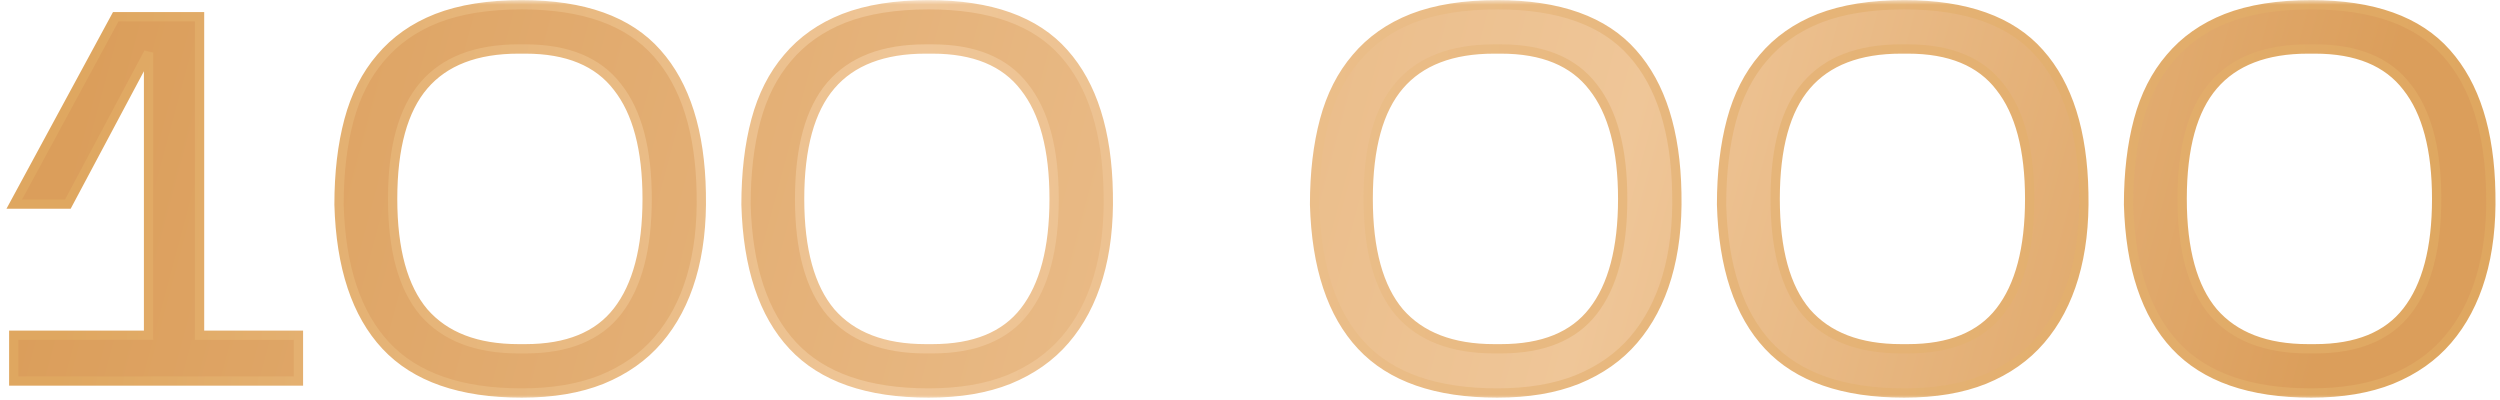
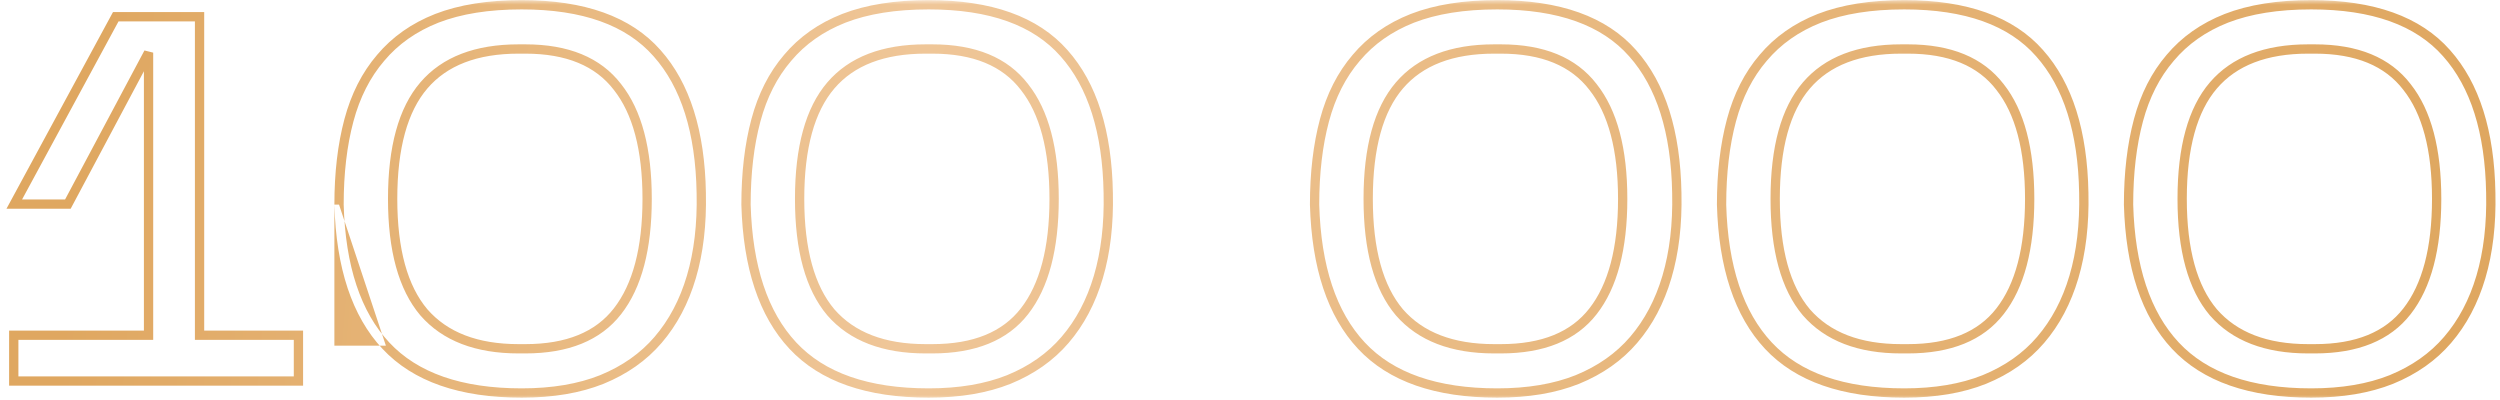
<svg xmlns="http://www.w3.org/2000/svg" width="269" height="43" viewBox="0 0 269 43" fill="none">
  <mask id="path-1-outside-1_42_101" maskUnits="userSpaceOnUse" x="0" y="0" width="269" height="43" fill="black">
    <rect fill="white" width="269" height="43" />
    <path d="M32.112 36.072V41H1.48V36.072H15.984V5.664L7.304 21.96H1.536L12.456 1.8H21.472V36.072H32.112ZM75.456 20.784C75.53 24.144 75.176 27.149 74.392 29.8C73.608 32.451 72.413 34.709 70.808 36.576C69.24 38.405 67.224 39.824 64.76 40.832C62.333 41.803 59.458 42.288 56.136 42.288C49.565 42.288 44.693 40.589 41.52 37.192C38.346 33.795 36.666 28.736 36.48 22.016C36.48 18.619 36.834 15.595 37.544 12.944C38.253 10.293 39.392 8.053 40.96 6.224C42.528 4.357 44.544 2.939 47.008 1.968C49.509 0.997 52.552 0.512 56.136 0.512C62.781 0.512 67.634 2.248 70.696 5.72C73.757 9.155 75.344 14.176 75.456 20.784ZM42.248 21.4C42.248 26.888 43.368 30.957 45.608 33.608C47.885 36.221 51.282 37.528 55.8 37.528H56.528C61.045 37.528 64.349 36.184 66.44 33.496C68.568 30.771 69.632 26.739 69.632 21.4C69.632 16.061 68.568 12.048 66.44 9.36C64.349 6.635 61.045 5.272 56.528 5.272H55.8C51.245 5.272 47.848 6.579 45.608 9.192C43.368 11.805 42.248 15.875 42.248 21.4ZM119.247 20.784C119.322 24.144 118.967 27.149 118.183 29.8C117.399 32.451 116.204 34.709 114.599 36.576C113.031 38.405 111.015 39.824 108.551 40.832C106.124 41.803 103.25 42.288 99.927 42.288C93.356 42.288 88.484 40.589 85.311 37.192C82.138 33.795 80.458 28.736 80.271 22.016C80.271 18.619 80.626 15.595 81.335 12.944C82.044 10.293 83.183 8.053 84.751 6.224C86.319 4.357 88.335 2.939 90.799 1.968C93.3 0.997 96.343 0.512 99.927 0.512C106.572 0.512 111.426 2.248 114.487 5.72C117.548 9.155 119.135 14.176 119.247 20.784ZM86.039 21.4C86.039 26.888 87.159 30.957 89.399 33.608C91.677 36.221 95.074 37.528 99.591 37.528H100.319C104.836 37.528 108.14 36.184 110.231 33.496C112.359 30.771 113.423 26.739 113.423 21.4C113.423 16.061 112.359 12.048 110.231 9.36C108.14 6.635 104.836 5.272 100.319 5.272H99.591C95.037 5.272 91.639 6.579 89.399 9.192C87.159 11.805 86.039 15.875 86.039 21.4ZM180.425 20.784C180.5 24.144 180.145 27.149 179.361 29.8C178.577 32.451 177.382 34.709 175.777 36.576C174.209 38.405 172.193 39.824 169.729 40.832C167.302 41.803 164.428 42.288 161.105 42.288C154.534 42.288 149.662 40.589 146.489 37.192C143.316 33.795 141.636 28.736 141.449 22.016C141.449 18.619 141.804 15.595 142.513 12.944C143.222 10.293 144.361 8.053 145.929 6.224C147.497 4.357 149.513 2.939 151.977 1.968C154.478 0.997 157.521 0.512 161.105 0.512C167.75 0.512 172.604 2.248 175.665 5.72C178.726 9.155 180.313 14.176 180.425 20.784ZM147.217 21.4C147.217 26.888 148.337 30.957 150.577 33.608C152.854 36.221 156.252 37.528 160.769 37.528H161.497C166.014 37.528 169.318 36.184 171.409 33.496C173.537 30.771 174.601 26.739 174.601 21.4C174.601 16.061 173.537 12.048 171.409 9.36C169.318 6.635 166.014 5.272 161.497 5.272H160.769C156.214 5.272 152.817 6.579 150.577 9.192C148.337 11.805 147.217 15.875 147.217 21.4ZM224.217 20.784C224.291 24.144 223.937 27.149 223.153 29.8C222.369 32.451 221.174 34.709 219.569 36.576C218.001 38.405 215.985 39.824 213.521 40.832C211.094 41.803 208.219 42.288 204.897 42.288C198.326 42.288 193.454 40.589 190.281 37.192C187.107 33.795 185.427 28.736 185.241 22.016C185.241 18.619 185.595 15.595 186.305 12.944C187.014 10.293 188.153 8.053 189.721 6.224C191.289 4.357 193.305 2.939 195.769 1.968C198.27 0.997 201.313 0.512 204.897 0.512C211.542 0.512 216.395 2.248 219.457 5.72C222.518 9.155 224.105 14.176 224.217 20.784ZM191.009 21.4C191.009 26.888 192.129 30.957 194.369 33.608C196.646 36.221 200.043 37.528 204.561 37.528H205.289C209.806 37.528 213.11 36.184 215.201 33.496C217.329 30.771 218.393 26.739 218.393 21.4C218.393 16.061 217.329 12.048 215.201 9.36C213.11 6.635 209.806 5.272 205.289 5.272H204.561C200.006 5.272 196.609 6.579 194.369 9.192C192.129 11.805 191.009 15.875 191.009 21.4ZM268.008 20.784C268.083 24.144 267.728 27.149 266.944 29.8C266.16 32.451 264.965 34.709 263.36 36.576C261.792 38.405 259.776 39.824 257.312 40.832C254.885 41.803 252.011 42.288 248.688 42.288C242.117 42.288 237.245 40.589 234.072 37.192C230.899 33.795 229.219 28.736 229.032 22.016C229.032 18.619 229.387 15.595 230.096 12.944C230.805 10.293 231.944 8.053 233.512 6.224C235.08 4.357 237.096 2.939 239.56 1.968C242.061 0.997 245.104 0.512 248.688 0.512C255.333 0.512 260.187 2.248 263.248 5.72C266.309 9.155 267.896 14.176 268.008 20.784ZM234.8 21.4C234.8 26.888 235.92 30.957 238.16 33.608C240.437 36.221 243.835 37.528 248.352 37.528H249.08C253.597 37.528 256.901 36.184 258.992 33.496C261.12 30.771 262.184 26.739 262.184 21.4C262.184 16.061 261.12 12.048 258.992 9.36C256.901 6.635 253.597 5.272 249.08 5.272H248.352C243.797 5.272 240.4 6.579 238.16 9.192C235.92 11.805 234.8 15.875 234.8 21.4Z" />
  </mask>
-   <path d="M32.112 36.072V41H1.48V36.072H15.984V5.664L7.304 21.96H1.536L12.456 1.8H21.472V36.072H32.112ZM75.456 20.784C75.53 24.144 75.176 27.149 74.392 29.8C73.608 32.451 72.413 34.709 70.808 36.576C69.24 38.405 67.224 39.824 64.76 40.832C62.333 41.803 59.458 42.288 56.136 42.288C49.565 42.288 44.693 40.589 41.52 37.192C38.346 33.795 36.666 28.736 36.48 22.016C36.48 18.619 36.834 15.595 37.544 12.944C38.253 10.293 39.392 8.053 40.96 6.224C42.528 4.357 44.544 2.939 47.008 1.968C49.509 0.997 52.552 0.512 56.136 0.512C62.781 0.512 67.634 2.248 70.696 5.72C73.757 9.155 75.344 14.176 75.456 20.784ZM42.248 21.4C42.248 26.888 43.368 30.957 45.608 33.608C47.885 36.221 51.282 37.528 55.8 37.528H56.528C61.045 37.528 64.349 36.184 66.44 33.496C68.568 30.771 69.632 26.739 69.632 21.4C69.632 16.061 68.568 12.048 66.44 9.36C64.349 6.635 61.045 5.272 56.528 5.272H55.8C51.245 5.272 47.848 6.579 45.608 9.192C43.368 11.805 42.248 15.875 42.248 21.4ZM119.247 20.784C119.322 24.144 118.967 27.149 118.183 29.8C117.399 32.451 116.204 34.709 114.599 36.576C113.031 38.405 111.015 39.824 108.551 40.832C106.124 41.803 103.25 42.288 99.927 42.288C93.356 42.288 88.484 40.589 85.311 37.192C82.138 33.795 80.458 28.736 80.271 22.016C80.271 18.619 80.626 15.595 81.335 12.944C82.044 10.293 83.183 8.053 84.751 6.224C86.319 4.357 88.335 2.939 90.799 1.968C93.3 0.997 96.343 0.512 99.927 0.512C106.572 0.512 111.426 2.248 114.487 5.72C117.548 9.155 119.135 14.176 119.247 20.784ZM86.039 21.4C86.039 26.888 87.159 30.957 89.399 33.608C91.677 36.221 95.074 37.528 99.591 37.528H100.319C104.836 37.528 108.14 36.184 110.231 33.496C112.359 30.771 113.423 26.739 113.423 21.4C113.423 16.061 112.359 12.048 110.231 9.36C108.14 6.635 104.836 5.272 100.319 5.272H99.591C95.037 5.272 91.639 6.579 89.399 9.192C87.159 11.805 86.039 15.875 86.039 21.4ZM180.425 20.784C180.5 24.144 180.145 27.149 179.361 29.8C178.577 32.451 177.382 34.709 175.777 36.576C174.209 38.405 172.193 39.824 169.729 40.832C167.302 41.803 164.428 42.288 161.105 42.288C154.534 42.288 149.662 40.589 146.489 37.192C143.316 33.795 141.636 28.736 141.449 22.016C141.449 18.619 141.804 15.595 142.513 12.944C143.222 10.293 144.361 8.053 145.929 6.224C147.497 4.357 149.513 2.939 151.977 1.968C154.478 0.997 157.521 0.512 161.105 0.512C167.75 0.512 172.604 2.248 175.665 5.72C178.726 9.155 180.313 14.176 180.425 20.784ZM147.217 21.4C147.217 26.888 148.337 30.957 150.577 33.608C152.854 36.221 156.252 37.528 160.769 37.528H161.497C166.014 37.528 169.318 36.184 171.409 33.496C173.537 30.771 174.601 26.739 174.601 21.4C174.601 16.061 173.537 12.048 171.409 9.36C169.318 6.635 166.014 5.272 161.497 5.272H160.769C156.214 5.272 152.817 6.579 150.577 9.192C148.337 11.805 147.217 15.875 147.217 21.4ZM224.217 20.784C224.291 24.144 223.937 27.149 223.153 29.8C222.369 32.451 221.174 34.709 219.569 36.576C218.001 38.405 215.985 39.824 213.521 40.832C211.094 41.803 208.219 42.288 204.897 42.288C198.326 42.288 193.454 40.589 190.281 37.192C187.107 33.795 185.427 28.736 185.241 22.016C185.241 18.619 185.595 15.595 186.305 12.944C187.014 10.293 188.153 8.053 189.721 6.224C191.289 4.357 193.305 2.939 195.769 1.968C198.27 0.997 201.313 0.512 204.897 0.512C211.542 0.512 216.395 2.248 219.457 5.72C222.518 9.155 224.105 14.176 224.217 20.784ZM191.009 21.4C191.009 26.888 192.129 30.957 194.369 33.608C196.646 36.221 200.043 37.528 204.561 37.528H205.289C209.806 37.528 213.11 36.184 215.201 33.496C217.329 30.771 218.393 26.739 218.393 21.4C218.393 16.061 217.329 12.048 215.201 9.36C213.11 6.635 209.806 5.272 205.289 5.272H204.561C200.006 5.272 196.609 6.579 194.369 9.192C192.129 11.805 191.009 15.875 191.009 21.4ZM268.008 20.784C268.083 24.144 267.728 27.149 266.944 29.8C266.16 32.451 264.965 34.709 263.36 36.576C261.792 38.405 259.776 39.824 257.312 40.832C254.885 41.803 252.011 42.288 248.688 42.288C242.117 42.288 237.245 40.589 234.072 37.192C230.899 33.795 229.219 28.736 229.032 22.016C229.032 18.619 229.387 15.595 230.096 12.944C230.805 10.293 231.944 8.053 233.512 6.224C235.08 4.357 237.096 2.939 239.56 1.968C242.061 0.997 245.104 0.512 248.688 0.512C255.333 0.512 260.187 2.248 263.248 5.72C266.309 9.155 267.896 14.176 268.008 20.784ZM234.8 21.4C234.8 26.888 235.92 30.957 238.16 33.608C240.437 36.221 243.835 37.528 248.352 37.528H249.08C253.597 37.528 256.901 36.184 258.992 33.496C261.12 30.771 262.184 26.739 262.184 21.4C262.184 16.061 261.12 12.048 258.992 9.36C256.901 6.635 253.597 5.272 249.08 5.272H248.352C243.797 5.272 240.4 6.579 238.16 9.192C235.92 11.805 234.8 15.875 234.8 21.4Z" fill="url(#paint0_linear_42_101)" />
-   <path d="M32.112 36.072H32.612V35.572H32.112V36.072ZM32.112 41V41.5H32.612V41H32.112ZM1.48 41H0.98V41.5H1.48V41ZM1.48 36.072V35.572H0.98V36.072H1.48ZM15.984 36.072V36.572H16.484V36.072H15.984ZM15.984 5.664H16.484L15.543 5.429L15.984 5.664ZM7.304 21.96V22.46H7.604L7.745 22.195L7.304 21.96ZM1.536 21.96L1.096 21.722L0.697 22.46H1.536V21.96ZM12.456 1.8V1.3H12.158L12.016 1.562L12.456 1.8ZM21.472 1.8H21.972V1.3H21.472V1.8ZM21.472 36.072H20.972V36.572H21.472V36.072ZM32.112 36.072H31.612V41H32.112H32.612V36.072H32.112ZM32.112 41V40.5H1.48V41V41.5H32.112V41ZM1.48 41H1.98V36.072H1.48H0.98V41H1.48ZM1.48 36.072V36.572H15.984V36.072V35.572H1.48V36.072ZM15.984 36.072H16.484V5.664H15.984H15.484V36.072H15.984ZM15.984 5.664L15.543 5.429L6.863 21.725L7.304 21.96L7.745 22.195L16.425 5.899L15.984 5.664ZM7.304 21.96V21.46H1.536V21.96V22.46H7.304V21.96ZM1.536 21.96L1.976 22.198L12.896 2.038L12.456 1.8L12.016 1.562L1.096 21.722L1.536 21.96ZM12.456 1.8V2.3H21.472V1.8V1.3H12.456V1.8ZM21.472 1.8H20.972V36.072H21.472H21.972V1.8H21.472ZM21.472 36.072V36.572H32.112V36.072V35.572H21.472V36.072ZM75.456 20.784L74.956 20.793L74.956 20.795L75.456 20.784ZM74.392 29.8L73.912 29.658L73.912 29.658L74.392 29.8ZM70.808 36.576L70.428 36.25L70.428 36.251L70.808 36.576ZM64.76 40.832L64.945 41.296L64.949 41.295L64.76 40.832ZM41.52 37.192L41.885 36.851L41.885 36.851L41.52 37.192ZM36.48 22.016H35.979L35.98 22.03L36.48 22.016ZM37.544 12.944L37.061 12.815L37.061 12.815L37.544 12.944ZM40.96 6.224L41.339 6.549L41.342 6.546L40.96 6.224ZM47.008 1.968L46.827 1.502L46.824 1.503L47.008 1.968ZM70.696 5.72L70.32 6.051L70.322 6.053L70.696 5.72ZM45.608 33.608L45.226 33.931L45.231 33.937L45.608 33.608ZM66.44 33.496L66.046 33.188L66.045 33.189L66.44 33.496ZM66.44 9.36L66.043 9.664L66.047 9.67L66.44 9.36ZM45.608 9.192L45.228 8.867L45.228 8.867L45.608 9.192ZM75.456 20.784L74.956 20.795C75.029 24.114 74.679 27.067 73.912 29.658L74.392 29.8L74.871 29.942C75.672 27.232 76.031 24.174 75.955 20.773L75.456 20.784ZM74.392 29.8L73.912 29.658C73.146 32.249 71.982 34.443 70.428 36.25L70.808 36.576L71.187 36.902C72.844 34.975 74.069 32.652 74.871 29.942L74.392 29.8ZM70.808 36.576L70.428 36.251C68.917 38.014 66.969 39.388 64.57 40.369L64.76 40.832L64.949 41.295C67.478 40.26 69.562 38.797 71.187 36.901L70.808 36.576ZM64.76 40.832L64.574 40.368C62.22 41.309 59.411 41.788 56.136 41.788V42.288V42.788C59.505 42.788 62.446 42.296 64.945 41.296L64.76 40.832ZM56.136 42.288V41.788C49.645 41.788 44.93 40.111 41.885 36.851L41.52 37.192L41.154 37.533C44.456 41.068 49.485 42.788 56.136 42.788V42.288ZM41.52 37.192L41.885 36.851C38.825 33.575 37.164 28.654 36.979 22.002L36.48 22.016L35.98 22.03C36.168 28.818 37.867 34.014 41.154 37.533L41.52 37.192ZM36.48 22.016H36.98C36.98 18.652 37.331 15.673 38.027 13.073L37.544 12.944L37.061 12.815C36.338 15.516 35.98 18.585 35.98 22.016H36.48ZM37.544 12.944L38.027 13.073C38.719 10.485 39.826 8.314 41.339 6.549L40.96 6.224L40.58 5.899C38.957 7.792 37.786 10.102 37.061 12.815L37.544 12.944ZM40.96 6.224L41.342 6.546C42.852 4.748 44.797 3.376 47.191 2.433L47.008 1.968L46.824 1.503C44.29 2.501 42.203 3.967 40.577 5.902L40.96 6.224ZM47.008 1.968L47.188 2.434C49.616 1.492 52.594 1.012 56.136 1.012V0.512V0.012C52.509 0.012 49.401 0.503 46.827 1.502L47.008 1.968ZM56.136 0.512V1.012C62.702 1.012 67.39 2.727 70.32 6.051L70.696 5.72L71.071 5.389C67.879 1.769 62.86 0.012 56.136 0.012V0.512ZM70.696 5.72L70.322 6.053C73.275 9.366 74.845 14.253 74.956 20.793L75.456 20.784L75.956 20.776C75.842 14.099 74.238 8.943 71.069 5.387L70.696 5.72ZM42.248 21.4H41.748C41.748 26.941 42.876 31.15 45.226 33.931L45.608 33.608L45.989 33.285C43.859 30.764 42.748 26.835 42.748 21.4H42.248ZM45.608 33.608L45.231 33.937C47.63 36.69 51.184 38.028 55.8 38.028V37.528V37.028C51.38 37.028 48.14 35.753 45.984 33.279L45.608 33.608ZM55.8 37.528V38.028H56.528V37.528V37.028H55.8V37.528ZM56.528 37.528V38.028C61.145 38.028 64.62 36.65 66.834 33.803L66.44 33.496L66.045 33.189C64.078 35.718 60.945 37.028 56.528 37.028V37.528ZM66.44 33.496L66.834 33.804C69.059 30.954 70.132 26.793 70.132 21.4H69.632H69.132C69.132 26.684 68.076 30.587 66.046 33.188L66.44 33.496ZM69.632 21.4H70.132C70.132 16.008 69.059 11.863 66.832 9.05L66.44 9.36L66.047 9.67C68.076 12.233 69.132 16.115 69.132 21.4H69.632ZM66.44 9.36L66.836 9.056C64.623 6.17 61.147 4.772 56.528 4.772V5.272V5.772C60.943 5.772 64.075 7.099 66.043 9.664L66.44 9.36ZM56.528 5.272V4.772H55.8V5.272V5.772H56.528V5.272ZM55.8 5.272V4.772C51.149 4.772 47.591 6.109 45.228 8.867L45.608 9.192L45.987 9.517C48.104 7.048 51.341 5.772 55.8 5.772V5.272ZM45.608 9.192L45.228 8.867C42.875 11.611 41.748 15.823 41.748 21.4H42.248H42.748C42.748 15.926 43.86 11.999 45.987 9.517L45.608 9.192ZM119.247 20.784L118.747 20.793L118.747 20.795L119.247 20.784ZM118.183 29.8L117.704 29.658L117.704 29.658L118.183 29.8ZM114.599 36.576L114.22 36.25L114.219 36.251L114.599 36.576ZM108.551 40.832L108.737 41.296L108.74 41.295L108.551 40.832ZM85.311 37.192L85.677 36.851L85.677 36.851L85.311 37.192ZM80.271 22.016H79.771L79.771 22.03L80.271 22.016ZM81.335 12.944L80.852 12.815L80.852 12.815L81.335 12.944ZM84.751 6.224L85.131 6.549L85.134 6.546L84.751 6.224ZM90.799 1.968L90.618 1.502L90.616 1.503L90.799 1.968ZM114.487 5.72L114.112 6.051L114.114 6.053L114.487 5.72ZM89.399 33.608L89.017 33.931L89.022 33.937L89.399 33.608ZM110.231 33.496L109.837 33.188L109.836 33.189L110.231 33.496ZM110.231 9.36L109.834 9.664L109.839 9.67L110.231 9.36ZM89.399 9.192L89.019 8.867L89.019 8.867L89.399 9.192ZM119.247 20.784L118.747 20.795C118.821 24.114 118.47 27.067 117.704 29.658L118.183 29.8L118.663 29.942C119.464 27.232 119.823 24.174 119.747 20.773L119.247 20.784ZM118.183 29.8L117.704 29.658C116.937 32.249 115.774 34.443 114.22 36.25L114.599 36.576L114.978 36.902C116.635 34.975 117.861 32.652 118.663 29.942L118.183 29.8ZM114.599 36.576L114.219 36.251C112.708 38.014 110.76 39.388 108.362 40.369L108.551 40.832L108.74 41.295C111.27 40.26 113.354 38.797 114.979 36.901L114.599 36.576ZM108.551 40.832L108.365 40.368C106.011 41.309 103.203 41.788 99.927 41.788V42.288V42.788C103.297 42.788 106.237 42.296 108.737 41.296L108.551 40.832ZM99.927 42.288V41.788C93.436 41.788 88.722 40.111 85.677 36.851L85.311 37.192L84.946 37.533C88.247 41.068 93.276 42.788 99.927 42.788V42.288ZM85.311 37.192L85.677 36.851C82.617 33.575 80.956 28.654 80.771 22.002L80.271 22.016L79.771 22.03C79.96 28.818 81.659 34.014 84.946 37.533L85.311 37.192ZM80.271 22.016H80.771C80.771 18.652 81.122 15.673 81.818 13.073L81.335 12.944L80.852 12.815C80.129 15.516 79.771 18.585 79.771 22.016H80.271ZM81.335 12.944L81.818 13.073C82.511 10.485 83.618 8.314 85.131 6.549L84.751 6.224L84.371 5.899C82.748 7.792 81.578 10.102 80.852 12.815L81.335 12.944ZM84.751 6.224L85.134 6.546C86.644 4.748 88.589 3.376 90.982 2.433L90.799 1.968L90.616 1.503C88.081 2.501 85.994 3.967 84.368 5.902L84.751 6.224ZM90.799 1.968L90.98 2.434C93.408 1.492 96.385 1.012 99.927 1.012V0.512V0.012C96.301 0.012 93.193 0.503 90.618 1.502L90.799 1.968ZM99.927 0.512V1.012C106.493 1.012 111.181 2.727 114.112 6.051L114.487 5.72L114.862 5.389C111.67 1.769 106.652 0.012 99.927 0.012V0.512ZM114.487 5.72L114.114 6.053C117.067 9.366 118.636 14.253 118.747 20.793L119.247 20.784L119.747 20.776C119.634 14.099 118.03 8.943 114.86 5.387L114.487 5.72ZM86.039 21.4H85.539C85.539 26.941 86.668 31.15 89.017 33.931L89.399 33.608L89.781 33.285C87.651 30.764 86.539 26.835 86.539 21.4H86.039ZM89.399 33.608L89.022 33.937C91.421 36.69 94.976 38.028 99.591 38.028V37.528V37.028C95.172 37.028 91.932 35.753 89.776 33.279L89.399 33.608ZM99.591 37.528V38.028H100.319V37.528V37.028H99.591V37.528ZM100.319 37.528V38.028C104.936 38.028 108.411 36.65 110.626 33.803L110.231 33.496L109.836 33.189C107.87 35.718 104.737 37.028 100.319 37.028V37.528ZM110.231 33.496L110.625 33.804C112.85 30.954 113.923 26.793 113.923 21.4H113.423H112.923C112.923 26.684 111.868 30.587 109.837 33.188L110.231 33.496ZM113.423 21.4H113.923C113.923 16.008 112.851 11.863 110.623 9.05L110.231 9.36L109.839 9.67C111.868 12.233 112.923 16.115 112.923 21.4H113.423ZM110.231 9.36L110.628 9.056C108.414 6.17 104.939 4.772 100.319 4.772V5.272V5.772C104.734 5.772 107.867 7.099 109.834 9.664L110.231 9.36ZM100.319 5.272V4.772H99.591V5.272V5.772H100.319V5.272ZM99.591 5.272V4.772C94.941 4.772 91.383 6.109 89.019 8.867L89.399 9.192L89.779 9.517C91.895 7.048 95.132 5.772 99.591 5.772V5.272ZM89.399 9.192L89.019 8.867C86.667 11.611 85.539 15.823 85.539 21.4H86.039H86.539C86.539 15.926 87.651 11.999 89.779 9.517L89.399 9.192ZM180.425 20.784L179.925 20.793L179.925 20.795L180.425 20.784ZM179.361 29.8L178.881 29.658L178.881 29.658L179.361 29.8ZM175.777 36.576L175.398 36.25L175.397 36.251L175.777 36.576ZM169.729 40.832L169.915 41.296L169.918 41.295L169.729 40.832ZM146.489 37.192L146.854 36.851L146.854 36.851L146.489 37.192ZM141.449 22.016H140.949L140.949 22.03L141.449 22.016ZM142.513 12.944L142.03 12.815L142.03 12.815L142.513 12.944ZM145.929 6.224L146.309 6.549L146.312 6.546L145.929 6.224ZM151.977 1.968L151.796 1.502L151.794 1.503L151.977 1.968ZM175.665 5.72L175.29 6.051L175.292 6.053L175.665 5.72ZM150.577 33.608L150.195 33.931L150.2 33.937L150.577 33.608ZM171.409 33.496L171.015 33.188L171.014 33.189L171.409 33.496ZM171.409 9.36L171.012 9.664L171.017 9.67L171.409 9.36ZM150.577 9.192L150.197 8.867L150.197 8.867L150.577 9.192ZM180.425 20.784L179.925 20.795C179.999 24.114 179.648 27.067 178.881 29.658L179.361 29.8L179.84 29.942C180.642 27.232 181 24.174 180.925 20.773L180.425 20.784ZM179.361 29.8L178.881 29.658C178.115 32.249 176.952 34.443 175.398 36.25L175.777 36.576L176.156 36.902C177.813 34.975 179.039 32.652 179.84 29.942L179.361 29.8ZM175.777 36.576L175.397 36.251C173.886 38.014 171.938 39.388 169.54 40.369L169.729 40.832L169.918 41.295C172.448 40.26 174.532 38.797 176.157 36.901L175.777 36.576ZM169.729 40.832L169.543 40.368C167.189 41.309 164.381 41.788 161.105 41.788V42.288V42.788C164.475 42.788 167.415 42.296 169.915 41.296L169.729 40.832ZM161.105 42.288V41.788C154.614 41.788 149.899 40.111 146.854 36.851L146.489 37.192L146.124 37.533C149.425 41.068 154.454 42.788 161.105 42.788V42.288ZM146.489 37.192L146.854 36.851C143.795 33.575 142.134 28.654 141.949 22.002L141.449 22.016L140.949 22.03C141.138 28.818 142.837 34.014 146.124 37.533L146.489 37.192ZM141.449 22.016H141.949C141.949 18.652 142.3 15.673 142.996 13.073L142.513 12.944L142.03 12.815C141.307 15.516 140.949 18.585 140.949 22.016H141.449ZM142.513 12.944L142.996 13.073C143.689 10.485 144.796 8.314 146.309 6.549L145.929 6.224L145.549 5.899C143.926 7.792 142.756 10.102 142.03 12.815L142.513 12.944ZM145.929 6.224L146.312 6.546C147.822 4.748 149.767 3.376 152.16 2.433L151.977 1.968L151.794 1.503C149.259 2.501 147.172 3.967 145.546 5.902L145.929 6.224ZM151.977 1.968L152.158 2.434C154.586 1.492 157.563 1.012 161.105 1.012V0.512V0.012C157.479 0.012 154.371 0.503 151.796 1.502L151.977 1.968ZM161.105 0.512V1.012C167.671 1.012 172.359 2.727 175.29 6.051L175.665 5.72L176.04 5.389C172.848 1.769 167.83 0.012 161.105 0.012V0.512ZM175.665 5.72L175.292 6.053C178.245 9.366 179.814 14.253 179.925 20.793L180.425 20.784L180.925 20.776C180.812 14.099 179.208 8.943 176.038 5.387L175.665 5.72ZM147.217 21.4H146.717C146.717 26.941 147.845 31.15 150.195 33.931L150.577 33.608L150.959 33.285C148.829 30.764 147.717 26.835 147.717 21.4H147.217ZM150.577 33.608L150.2 33.937C152.599 36.69 156.154 38.028 160.769 38.028V37.528V37.028C156.349 37.028 153.109 35.753 150.954 33.279L150.577 33.608ZM160.769 37.528V38.028H161.497V37.528V37.028H160.769V37.528ZM161.497 37.528V38.028C166.114 38.028 169.589 36.65 171.804 33.803L171.409 33.496L171.014 33.189C169.047 35.718 165.914 37.028 161.497 37.028V37.528ZM171.409 33.496L171.803 33.804C174.028 30.954 175.101 26.793 175.101 21.4H174.601H174.101C174.101 26.684 173.046 30.587 171.015 33.188L171.409 33.496ZM174.601 21.4H175.101C175.101 16.008 174.028 11.863 171.801 9.05L171.409 9.36L171.017 9.67C173.045 12.233 174.101 16.115 174.101 21.4H174.601ZM171.409 9.36L171.806 9.056C169.592 6.17 166.117 4.772 161.497 4.772V5.272V5.772C165.912 5.772 169.044 7.099 171.012 9.664L171.409 9.36ZM161.497 5.272V4.772H160.769V5.272V5.772H161.497V5.272ZM160.769 5.272V4.772C156.118 4.772 152.561 6.109 150.197 8.867L150.577 9.192L150.957 9.517C153.073 7.048 156.31 5.772 160.769 5.772V5.272ZM150.577 9.192L150.197 8.867C147.845 11.611 146.717 15.823 146.717 21.4H147.217H147.717C147.717 15.926 148.829 11.999 150.957 9.517L150.577 9.192ZM224.217 20.784L223.717 20.793L223.717 20.795L224.217 20.784ZM223.153 29.8L222.673 29.658L222.673 29.658L223.153 29.8ZM219.569 36.576L219.189 36.25L219.189 36.251L219.569 36.576ZM213.521 40.832L213.706 41.296L213.71 41.295L213.521 40.832ZM190.281 37.192L190.646 36.851L190.646 36.851L190.281 37.192ZM185.241 22.016H184.74L184.741 22.03L185.241 22.016ZM186.305 12.944L185.822 12.815L185.822 12.815L186.305 12.944ZM189.721 6.224L190.1 6.549L190.103 6.546L189.721 6.224ZM195.769 1.968L195.588 1.502L195.585 1.503L195.769 1.968ZM219.457 5.72L219.081 6.051L219.083 6.053L219.457 5.72ZM194.369 33.608L193.987 33.931L193.992 33.937L194.369 33.608ZM215.201 33.496L214.806 33.188L214.806 33.189L215.201 33.496ZM215.201 9.36L214.804 9.664L214.808 9.67L215.201 9.36ZM194.369 9.192L193.989 8.867L193.989 8.867L194.369 9.192ZM224.217 20.784L223.717 20.795C223.79 24.114 223.44 27.067 222.673 29.658L223.153 29.8L223.632 29.942C224.433 27.232 224.792 24.174 224.716 20.773L224.217 20.784ZM223.153 29.8L222.673 29.658C221.907 32.249 220.743 34.443 219.189 36.25L219.569 36.576L219.948 36.902C221.604 34.975 222.83 32.652 223.632 29.942L223.153 29.8ZM219.569 36.576L219.189 36.251C217.678 38.014 215.73 39.388 213.331 40.369L213.521 40.832L213.71 41.295C216.239 40.26 218.323 38.797 219.948 36.901L219.569 36.576ZM213.521 40.832L213.335 40.368C210.981 41.309 208.172 41.788 204.897 41.788V42.288V42.788C208.266 42.788 211.207 42.296 213.706 41.296L213.521 40.832ZM204.897 42.288V41.788C198.406 41.788 193.691 40.111 190.646 36.851L190.281 37.192L189.915 37.533C193.217 41.068 198.246 42.788 204.897 42.788V42.288ZM190.281 37.192L190.646 36.851C187.586 33.575 185.925 28.654 185.74 22.002L185.241 22.016L184.741 22.03C184.929 28.818 186.628 34.014 189.915 37.533L190.281 37.192ZM185.241 22.016H185.741C185.741 18.652 186.092 15.673 186.788 13.073L186.305 12.944L185.822 12.815C185.099 15.516 184.741 18.585 184.741 22.016H185.241ZM186.305 12.944L186.788 13.073C187.48 10.485 188.587 8.314 190.1 6.549L189.721 6.224L189.341 5.899C187.718 7.792 186.547 10.102 185.822 12.815L186.305 12.944ZM189.721 6.224L190.103 6.546C191.613 4.748 193.558 3.376 195.952 2.433L195.769 1.968L195.585 1.503C193.051 2.501 190.964 3.967 189.338 5.902L189.721 6.224ZM195.769 1.968L195.949 2.434C198.377 1.492 201.355 1.012 204.897 1.012V0.512V0.012C201.27 0.012 198.162 0.503 195.588 1.502L195.769 1.968ZM204.897 0.512V1.012C211.462 1.012 216.151 2.727 219.081 6.051L219.457 5.72L219.832 5.389C216.64 1.769 211.621 0.012 204.897 0.012V0.512ZM219.457 5.72L219.083 6.053C222.036 9.366 223.606 14.253 223.717 20.793L224.217 20.784L224.716 20.776C224.603 14.099 222.999 8.943 219.83 5.387L219.457 5.72ZM191.009 21.4H190.509C190.509 26.941 191.637 31.15 193.987 33.931L194.369 33.608L194.75 33.285C192.62 30.764 191.509 26.835 191.509 21.4H191.009ZM194.369 33.608L193.992 33.937C196.391 36.69 199.945 38.028 204.561 38.028V37.528V37.028C200.141 37.028 196.901 35.753 194.745 33.279L194.369 33.608ZM204.561 37.528V38.028H205.289V37.528V37.028H204.561V37.528ZM205.289 37.528V38.028C209.906 38.028 213.381 36.65 215.595 33.803L215.201 33.496L214.806 33.189C212.839 35.718 209.706 37.028 205.289 37.028V37.528ZM215.201 33.496L215.595 33.804C217.82 30.954 218.893 26.793 218.893 21.4H218.393H217.893C217.893 26.684 216.837 30.587 214.806 33.188L215.201 33.496ZM218.393 21.4H218.893C218.893 16.008 217.82 11.863 215.593 9.05L215.201 9.36L214.808 9.67C216.837 12.233 217.893 16.115 217.893 21.4H218.393ZM215.201 9.36L215.597 9.056C213.384 6.17 209.908 4.772 205.289 4.772V5.272V5.772C209.704 5.772 212.836 7.099 214.804 9.664L215.201 9.36ZM205.289 5.272V4.772H204.561V5.272V5.772H205.289V5.272ZM204.561 5.272V4.772C199.91 4.772 196.352 6.109 193.989 8.867L194.369 9.192L194.748 9.517C196.865 7.048 200.102 5.772 204.561 5.772V5.272ZM194.369 9.192L193.989 8.867C191.636 11.611 190.509 15.823 190.509 21.4H191.009H191.509C191.509 15.926 192.621 11.999 194.748 9.517L194.369 9.192ZM268.008 20.784L267.508 20.793L267.508 20.795L268.008 20.784ZM266.944 29.8L266.465 29.658L266.465 29.658L266.944 29.8ZM263.36 36.576L262.981 36.25L262.98 36.251L263.36 36.576ZM257.312 40.832L257.498 41.296L257.501 41.295L257.312 40.832ZM234.072 37.192L234.437 36.851L234.437 36.851L234.072 37.192ZM229.032 22.016H228.532L228.532 22.03L229.032 22.016ZM230.096 12.944L229.613 12.815L229.613 12.815L230.096 12.944ZM233.512 6.224L233.892 6.549L233.895 6.546L233.512 6.224ZM239.56 1.968L239.379 1.502L239.377 1.503L239.56 1.968ZM263.248 5.72L262.873 6.051L262.875 6.053L263.248 5.72ZM238.16 33.608L237.778 33.931L237.783 33.937L238.16 33.608ZM258.992 33.496L258.598 33.188L258.597 33.189L258.992 33.496ZM258.992 9.36L258.595 9.664L258.6 9.67L258.992 9.36ZM238.16 9.192L237.78 8.867L237.78 8.867L238.16 9.192ZM268.008 20.784L267.508 20.795C267.582 24.114 267.231 27.067 266.465 29.658L266.944 29.8L267.424 29.942C268.225 27.232 268.584 24.174 268.508 20.773L268.008 20.784ZM266.944 29.8L266.465 29.658C265.698 32.249 264.535 34.443 262.981 36.25L263.36 36.576L263.739 36.902C265.396 34.975 266.622 32.652 267.424 29.942L266.944 29.8ZM263.36 36.576L262.98 36.251C261.469 38.014 259.521 39.388 257.123 40.369L257.312 40.832L257.501 41.295C260.031 40.26 262.115 38.797 263.74 36.901L263.36 36.576ZM257.312 40.832L257.126 40.368C254.772 41.309 251.964 41.788 248.688 41.788V42.288V42.788C252.058 42.788 254.998 42.296 257.498 41.296L257.312 40.832ZM248.688 42.288V41.788C242.197 41.788 237.483 40.111 234.437 36.851L234.072 37.192L233.707 37.533C237.008 41.068 242.037 42.788 248.688 42.788V42.288ZM234.072 37.192L234.437 36.851C231.378 33.575 229.717 28.654 229.532 22.002L229.032 22.016L228.532 22.03C228.721 28.818 230.42 34.014 233.707 37.533L234.072 37.192ZM229.032 22.016H229.532C229.532 18.652 229.883 15.673 230.579 13.073L230.096 12.944L229.613 12.815C228.89 15.516 228.532 18.585 228.532 22.016H229.032ZM230.096 12.944L230.579 13.073C231.272 10.485 232.379 8.314 233.892 6.549L233.512 6.224L233.132 5.899C231.509 7.792 230.339 10.102 229.613 12.815L230.096 12.944ZM233.512 6.224L233.895 6.546C235.405 4.748 237.35 3.376 239.743 2.433L239.56 1.968L239.377 1.503C236.842 2.501 234.755 3.967 233.129 5.902L233.512 6.224ZM239.56 1.968L239.741 2.434C242.169 1.492 245.146 1.012 248.688 1.012V0.512V0.012C245.062 0.012 241.954 0.503 239.379 1.502L239.56 1.968ZM248.688 0.512V1.012C255.254 1.012 259.942 2.727 262.873 6.051L263.248 5.72L263.623 5.389C260.431 1.769 255.413 0.012 248.688 0.012V0.512ZM263.248 5.72L262.875 6.053C265.828 9.366 267.397 14.253 267.508 20.793L268.008 20.784L268.508 20.776C268.395 14.099 266.791 8.943 263.621 5.387L263.248 5.72ZM234.8 21.4H234.3C234.3 26.941 235.428 31.15 237.778 33.931L238.16 33.608L238.542 33.285C236.412 30.764 235.3 26.835 235.3 21.4H234.8ZM238.16 33.608L237.783 33.937C240.182 36.69 243.737 38.028 248.352 38.028V37.528V37.028C243.933 37.028 240.693 35.753 238.537 33.279L238.16 33.608ZM248.352 37.528V38.028H249.08V37.528V37.028H248.352V37.528ZM249.08 37.528V38.028C253.697 38.028 257.172 36.65 259.387 33.803L258.992 33.496L258.597 33.189C256.63 35.718 253.497 37.028 249.08 37.028V37.528ZM258.992 33.496L259.386 33.804C261.611 30.954 262.684 26.793 262.684 21.4H262.184H261.684C261.684 26.684 260.629 30.587 258.598 33.188L258.992 33.496ZM262.184 21.4H262.684C262.684 16.008 261.612 11.863 259.384 9.05L258.992 9.36L258.6 9.67C260.629 12.233 261.684 16.115 261.684 21.4H262.184ZM258.992 9.36L259.389 9.056C257.175 6.17 253.7 4.772 249.08 4.772V5.272V5.772C253.495 5.772 256.628 7.099 258.595 9.664L258.992 9.36ZM249.08 5.272V4.772H248.352V5.272V5.772H249.08V5.272ZM248.352 5.272V4.772C243.702 4.772 240.144 6.109 237.78 8.867L238.16 9.192L238.54 9.517C240.656 7.048 243.893 5.772 248.352 5.772V5.272ZM238.16 9.192L237.78 8.867C235.428 11.611 234.3 15.823 234.3 21.4H234.8H235.3C235.3 15.926 236.412 11.999 238.54 9.517L238.16 9.192Z" fill="url(#paint1_linear_42_101)" mask="url(#path-1-outside-1_42_101)" />
+   <path d="M32.112 36.072H32.612V35.572H32.112V36.072ZM32.112 41V41.5H32.612V41H32.112ZM1.48 41H0.98V41.5H1.48V41ZM1.48 36.072V35.572H0.98V36.072H1.48ZM15.984 36.072V36.572H16.484V36.072H15.984ZM15.984 5.664H16.484L15.543 5.429L15.984 5.664ZM7.304 21.96V22.46H7.604L7.745 22.195L7.304 21.96ZM1.536 21.96L1.096 21.722L0.697 22.46H1.536V21.96ZM12.456 1.8V1.3H12.158L12.016 1.562L12.456 1.8ZM21.472 1.8H21.972V1.3H21.472V1.8ZM21.472 36.072H20.972V36.572H21.472V36.072ZM32.112 36.072H31.612V41H32.112H32.612V36.072H32.112ZM32.112 41V40.5H1.48V41V41.5H32.112V41ZM1.48 41H1.98V36.072H1.48H0.98V41H1.48ZM1.48 36.072V36.572H15.984V36.072V35.572H1.48V36.072ZM15.984 36.072H16.484V5.664H15.984H15.484V36.072H15.984ZM15.984 5.664L15.543 5.429L6.863 21.725L7.304 21.96L7.745 22.195L16.425 5.899L15.984 5.664ZM7.304 21.96V21.46H1.536V21.96V22.46H7.304V21.96ZM1.536 21.96L1.976 22.198L12.896 2.038L12.456 1.8L12.016 1.562L1.096 21.722L1.536 21.96ZM12.456 1.8V2.3H21.472V1.8V1.3H12.456V1.8ZM21.472 1.8H20.972V36.072H21.472H21.972V1.8H21.472ZM21.472 36.072V36.572H32.112V36.072V35.572H21.472V36.072ZM75.456 20.784L74.956 20.793L74.956 20.795L75.456 20.784ZM74.392 29.8L73.912 29.658L73.912 29.658L74.392 29.8ZM70.808 36.576L70.428 36.25L70.428 36.251L70.808 36.576ZM64.76 40.832L64.945 41.296L64.949 41.295L64.76 40.832ZM41.52 37.192L41.885 36.851L41.885 36.851L41.52 37.192ZH35.979L35.98 22.03L36.48 22.016ZM37.544 12.944L37.061 12.815L37.061 12.815L37.544 12.944ZM40.96 6.224L41.339 6.549L41.342 6.546L40.96 6.224ZM47.008 1.968L46.827 1.502L46.824 1.503L47.008 1.968ZM70.696 5.72L70.32 6.051L70.322 6.053L70.696 5.72ZM45.608 33.608L45.226 33.931L45.231 33.937L45.608 33.608ZM66.44 33.496L66.046 33.188L66.045 33.189L66.44 33.496ZM66.44 9.36L66.043 9.664L66.047 9.67L66.44 9.36ZM45.608 9.192L45.228 8.867L45.228 8.867L45.608 9.192ZM75.456 20.784L74.956 20.795C75.029 24.114 74.679 27.067 73.912 29.658L74.392 29.8L74.871 29.942C75.672 27.232 76.031 24.174 75.955 20.773L75.456 20.784ZM74.392 29.8L73.912 29.658C73.146 32.249 71.982 34.443 70.428 36.25L70.808 36.576L71.187 36.902C72.844 34.975 74.069 32.652 74.871 29.942L74.392 29.8ZM70.808 36.576L70.428 36.251C68.917 38.014 66.969 39.388 64.57 40.369L64.76 40.832L64.949 41.295C67.478 40.26 69.562 38.797 71.187 36.901L70.808 36.576ZM64.76 40.832L64.574 40.368C62.22 41.309 59.411 41.788 56.136 41.788V42.288V42.788C59.505 42.788 62.446 42.296 64.945 41.296L64.76 40.832ZM56.136 42.288V41.788C49.645 41.788 44.93 40.111 41.885 36.851L41.52 37.192L41.154 37.533C44.456 41.068 49.485 42.788 56.136 42.788V42.288ZM41.52 37.192L41.885 36.851C38.825 33.575 37.164 28.654 36.979 22.002L36.48 22.016L35.98 22.03C36.168 28.818 37.867 34.014 41.154 37.533L41.52 37.192ZM36.48 22.016H36.98C36.98 18.652 37.331 15.673 38.027 13.073L37.544 12.944L37.061 12.815C36.338 15.516 35.98 18.585 35.98 22.016H36.48ZM37.544 12.944L38.027 13.073C38.719 10.485 39.826 8.314 41.339 6.549L40.96 6.224L40.58 5.899C38.957 7.792 37.786 10.102 37.061 12.815L37.544 12.944ZM40.96 6.224L41.342 6.546C42.852 4.748 44.797 3.376 47.191 2.433L47.008 1.968L46.824 1.503C44.29 2.501 42.203 3.967 40.577 5.902L40.96 6.224ZM47.008 1.968L47.188 2.434C49.616 1.492 52.594 1.012 56.136 1.012V0.512V0.012C52.509 0.012 49.401 0.503 46.827 1.502L47.008 1.968ZM56.136 0.512V1.012C62.702 1.012 67.39 2.727 70.32 6.051L70.696 5.72L71.071 5.389C67.879 1.769 62.86 0.012 56.136 0.012V0.512ZM70.696 5.72L70.322 6.053C73.275 9.366 74.845 14.253 74.956 20.793L75.456 20.784L75.956 20.776C75.842 14.099 74.238 8.943 71.069 5.387L70.696 5.72ZM42.248 21.4H41.748C41.748 26.941 42.876 31.15 45.226 33.931L45.608 33.608L45.989 33.285C43.859 30.764 42.748 26.835 42.748 21.4H42.248ZM45.608 33.608L45.231 33.937C47.63 36.69 51.184 38.028 55.8 38.028V37.528V37.028C51.38 37.028 48.14 35.753 45.984 33.279L45.608 33.608ZM55.8 37.528V38.028H56.528V37.528V37.028H55.8V37.528ZM56.528 37.528V38.028C61.145 38.028 64.62 36.65 66.834 33.803L66.44 33.496L66.045 33.189C64.078 35.718 60.945 37.028 56.528 37.028V37.528ZM66.44 33.496L66.834 33.804C69.059 30.954 70.132 26.793 70.132 21.4H69.632H69.132C69.132 26.684 68.076 30.587 66.046 33.188L66.44 33.496ZM69.632 21.4H70.132C70.132 16.008 69.059 11.863 66.832 9.05L66.44 9.36L66.047 9.67C68.076 12.233 69.132 16.115 69.132 21.4H69.632ZM66.44 9.36L66.836 9.056C64.623 6.17 61.147 4.772 56.528 4.772V5.272V5.772C60.943 5.772 64.075 7.099 66.043 9.664L66.44 9.36ZM56.528 5.272V4.772H55.8V5.272V5.772H56.528V5.272ZM55.8 5.272V4.772C51.149 4.772 47.591 6.109 45.228 8.867L45.608 9.192L45.987 9.517C48.104 7.048 51.341 5.772 55.8 5.772V5.272ZM45.608 9.192L45.228 8.867C42.875 11.611 41.748 15.823 41.748 21.4H42.248H42.748C42.748 15.926 43.86 11.999 45.987 9.517L45.608 9.192ZM119.247 20.784L118.747 20.793L118.747 20.795L119.247 20.784ZM118.183 29.8L117.704 29.658L117.704 29.658L118.183 29.8ZM114.599 36.576L114.22 36.25L114.219 36.251L114.599 36.576ZM108.551 40.832L108.737 41.296L108.74 41.295L108.551 40.832ZM85.311 37.192L85.677 36.851L85.677 36.851L85.311 37.192ZM80.271 22.016H79.771L79.771 22.03L80.271 22.016ZM81.335 12.944L80.852 12.815L80.852 12.815L81.335 12.944ZM84.751 6.224L85.131 6.549L85.134 6.546L84.751 6.224ZM90.799 1.968L90.618 1.502L90.616 1.503L90.799 1.968ZM114.487 5.72L114.112 6.051L114.114 6.053L114.487 5.72ZM89.399 33.608L89.017 33.931L89.022 33.937L89.399 33.608ZM110.231 33.496L109.837 33.188L109.836 33.189L110.231 33.496ZM110.231 9.36L109.834 9.664L109.839 9.67L110.231 9.36ZM89.399 9.192L89.019 8.867L89.019 8.867L89.399 9.192ZM119.247 20.784L118.747 20.795C118.821 24.114 118.47 27.067 117.704 29.658L118.183 29.8L118.663 29.942C119.464 27.232 119.823 24.174 119.747 20.773L119.247 20.784ZM118.183 29.8L117.704 29.658C116.937 32.249 115.774 34.443 114.22 36.25L114.599 36.576L114.978 36.902C116.635 34.975 117.861 32.652 118.663 29.942L118.183 29.8ZM114.599 36.576L114.219 36.251C112.708 38.014 110.76 39.388 108.362 40.369L108.551 40.832L108.74 41.295C111.27 40.26 113.354 38.797 114.979 36.901L114.599 36.576ZM108.551 40.832L108.365 40.368C106.011 41.309 103.203 41.788 99.927 41.788V42.288V42.788C103.297 42.788 106.237 42.296 108.737 41.296L108.551 40.832ZM99.927 42.288V41.788C93.436 41.788 88.722 40.111 85.677 36.851L85.311 37.192L84.946 37.533C88.247 41.068 93.276 42.788 99.927 42.788V42.288ZM85.311 37.192L85.677 36.851C82.617 33.575 80.956 28.654 80.771 22.002L80.271 22.016L79.771 22.03C79.96 28.818 81.659 34.014 84.946 37.533L85.311 37.192ZM80.271 22.016H80.771C80.771 18.652 81.122 15.673 81.818 13.073L81.335 12.944L80.852 12.815C80.129 15.516 79.771 18.585 79.771 22.016H80.271ZM81.335 12.944L81.818 13.073C82.511 10.485 83.618 8.314 85.131 6.549L84.751 6.224L84.371 5.899C82.748 7.792 81.578 10.102 80.852 12.815L81.335 12.944ZM84.751 6.224L85.134 6.546C86.644 4.748 88.589 3.376 90.982 2.433L90.799 1.968L90.616 1.503C88.081 2.501 85.994 3.967 84.368 5.902L84.751 6.224ZM90.799 1.968L90.98 2.434C93.408 1.492 96.385 1.012 99.927 1.012V0.512V0.012C96.301 0.012 93.193 0.503 90.618 1.502L90.799 1.968ZM99.927 0.512V1.012C106.493 1.012 111.181 2.727 114.112 6.051L114.487 5.72L114.862 5.389C111.67 1.769 106.652 0.012 99.927 0.012V0.512ZM114.487 5.72L114.114 6.053C117.067 9.366 118.636 14.253 118.747 20.793L119.247 20.784L119.747 20.776C119.634 14.099 118.03 8.943 114.86 5.387L114.487 5.72ZM86.039 21.4H85.539C85.539 26.941 86.668 31.15 89.017 33.931L89.399 33.608L89.781 33.285C87.651 30.764 86.539 26.835 86.539 21.4H86.039ZM89.399 33.608L89.022 33.937C91.421 36.69 94.976 38.028 99.591 38.028V37.528V37.028C95.172 37.028 91.932 35.753 89.776 33.279L89.399 33.608ZM99.591 37.528V38.028H100.319V37.528V37.028H99.591V37.528ZM100.319 37.528V38.028C104.936 38.028 108.411 36.65 110.626 33.803L110.231 33.496L109.836 33.189C107.87 35.718 104.737 37.028 100.319 37.028V37.528ZM110.231 33.496L110.625 33.804C112.85 30.954 113.923 26.793 113.923 21.4H113.423H112.923C112.923 26.684 111.868 30.587 109.837 33.188L110.231 33.496ZM113.423 21.4H113.923C113.923 16.008 112.851 11.863 110.623 9.05L110.231 9.36L109.839 9.67C111.868 12.233 112.923 16.115 112.923 21.4H113.423ZM110.231 9.36L110.628 9.056C108.414 6.17 104.939 4.772 100.319 4.772V5.272V5.772C104.734 5.772 107.867 7.099 109.834 9.664L110.231 9.36ZM100.319 5.272V4.772H99.591V5.272V5.772H100.319V5.272ZM99.591 5.272V4.772C94.941 4.772 91.383 6.109 89.019 8.867L89.399 9.192L89.779 9.517C91.895 7.048 95.132 5.772 99.591 5.772V5.272ZM89.399 9.192L89.019 8.867C86.667 11.611 85.539 15.823 85.539 21.4H86.039H86.539C86.539 15.926 87.651 11.999 89.779 9.517L89.399 9.192ZM180.425 20.784L179.925 20.793L179.925 20.795L180.425 20.784ZM179.361 29.8L178.881 29.658L178.881 29.658L179.361 29.8ZM175.777 36.576L175.398 36.25L175.397 36.251L175.777 36.576ZM169.729 40.832L169.915 41.296L169.918 41.295L169.729 40.832ZM146.489 37.192L146.854 36.851L146.854 36.851L146.489 37.192ZM141.449 22.016H140.949L140.949 22.03L141.449 22.016ZM142.513 12.944L142.03 12.815L142.03 12.815L142.513 12.944ZM145.929 6.224L146.309 6.549L146.312 6.546L145.929 6.224ZM151.977 1.968L151.796 1.502L151.794 1.503L151.977 1.968ZM175.665 5.72L175.29 6.051L175.292 6.053L175.665 5.72ZM150.577 33.608L150.195 33.931L150.2 33.937L150.577 33.608ZM171.409 33.496L171.015 33.188L171.014 33.189L171.409 33.496ZM171.409 9.36L171.012 9.664L171.017 9.67L171.409 9.36ZM150.577 9.192L150.197 8.867L150.197 8.867L150.577 9.192ZM180.425 20.784L179.925 20.795C179.999 24.114 179.648 27.067 178.881 29.658L179.361 29.8L179.84 29.942C180.642 27.232 181 24.174 180.925 20.773L180.425 20.784ZM179.361 29.8L178.881 29.658C178.115 32.249 176.952 34.443 175.398 36.25L175.777 36.576L176.156 36.902C177.813 34.975 179.039 32.652 179.84 29.942L179.361 29.8ZM175.777 36.576L175.397 36.251C173.886 38.014 171.938 39.388 169.54 40.369L169.729 40.832L169.918 41.295C172.448 40.26 174.532 38.797 176.157 36.901L175.777 36.576ZM169.729 40.832L169.543 40.368C167.189 41.309 164.381 41.788 161.105 41.788V42.288V42.788C164.475 42.788 167.415 42.296 169.915 41.296L169.729 40.832ZM161.105 42.288V41.788C154.614 41.788 149.899 40.111 146.854 36.851L146.489 37.192L146.124 37.533C149.425 41.068 154.454 42.788 161.105 42.788V42.288ZM146.489 37.192L146.854 36.851C143.795 33.575 142.134 28.654 141.949 22.002L141.449 22.016L140.949 22.03C141.138 28.818 142.837 34.014 146.124 37.533L146.489 37.192ZM141.449 22.016H141.949C141.949 18.652 142.3 15.673 142.996 13.073L142.513 12.944L142.03 12.815C141.307 15.516 140.949 18.585 140.949 22.016H141.449ZM142.513 12.944L142.996 13.073C143.689 10.485 144.796 8.314 146.309 6.549L145.929 6.224L145.549 5.899C143.926 7.792 142.756 10.102 142.03 12.815L142.513 12.944ZM145.929 6.224L146.312 6.546C147.822 4.748 149.767 3.376 152.16 2.433L151.977 1.968L151.794 1.503C149.259 2.501 147.172 3.967 145.546 5.902L145.929 6.224ZM151.977 1.968L152.158 2.434C154.586 1.492 157.563 1.012 161.105 1.012V0.512V0.012C157.479 0.012 154.371 0.503 151.796 1.502L151.977 1.968ZM161.105 0.512V1.012C167.671 1.012 172.359 2.727 175.29 6.051L175.665 5.72L176.04 5.389C172.848 1.769 167.83 0.012 161.105 0.012V0.512ZM175.665 5.72L175.292 6.053C178.245 9.366 179.814 14.253 179.925 20.793L180.425 20.784L180.925 20.776C180.812 14.099 179.208 8.943 176.038 5.387L175.665 5.72ZM147.217 21.4H146.717C146.717 26.941 147.845 31.15 150.195 33.931L150.577 33.608L150.959 33.285C148.829 30.764 147.717 26.835 147.717 21.4H147.217ZM150.577 33.608L150.2 33.937C152.599 36.69 156.154 38.028 160.769 38.028V37.528V37.028C156.349 37.028 153.109 35.753 150.954 33.279L150.577 33.608ZM160.769 37.528V38.028H161.497V37.528V37.028H160.769V37.528ZM161.497 37.528V38.028C166.114 38.028 169.589 36.65 171.804 33.803L171.409 33.496L171.014 33.189C169.047 35.718 165.914 37.028 161.497 37.028V37.528ZM171.409 33.496L171.803 33.804C174.028 30.954 175.101 26.793 175.101 21.4H174.601H174.101C174.101 26.684 173.046 30.587 171.015 33.188L171.409 33.496ZM174.601 21.4H175.101C175.101 16.008 174.028 11.863 171.801 9.05L171.409 9.36L171.017 9.67C173.045 12.233 174.101 16.115 174.101 21.4H174.601ZM171.409 9.36L171.806 9.056C169.592 6.17 166.117 4.772 161.497 4.772V5.272V5.772C165.912 5.772 169.044 7.099 171.012 9.664L171.409 9.36ZM161.497 5.272V4.772H160.769V5.272V5.772H161.497V5.272ZM160.769 5.272V4.772C156.118 4.772 152.561 6.109 150.197 8.867L150.577 9.192L150.957 9.517C153.073 7.048 156.31 5.772 160.769 5.772V5.272ZM150.577 9.192L150.197 8.867C147.845 11.611 146.717 15.823 146.717 21.4H147.217H147.717C147.717 15.926 148.829 11.999 150.957 9.517L150.577 9.192ZM224.217 20.784L223.717 20.793L223.717 20.795L224.217 20.784ZM223.153 29.8L222.673 29.658L222.673 29.658L223.153 29.8ZM219.569 36.576L219.189 36.25L219.189 36.251L219.569 36.576ZM213.521 40.832L213.706 41.296L213.71 41.295L213.521 40.832ZM190.281 37.192L190.646 36.851L190.646 36.851L190.281 37.192ZM185.241 22.016H184.74L184.741 22.03L185.241 22.016ZM186.305 12.944L185.822 12.815L185.822 12.815L186.305 12.944ZM189.721 6.224L190.1 6.549L190.103 6.546L189.721 6.224ZM195.769 1.968L195.588 1.502L195.585 1.503L195.769 1.968ZM219.457 5.72L219.081 6.051L219.083 6.053L219.457 5.72ZM194.369 33.608L193.987 33.931L193.992 33.937L194.369 33.608ZM215.201 33.496L214.806 33.188L214.806 33.189L215.201 33.496ZM215.201 9.36L214.804 9.664L214.808 9.67L215.201 9.36ZM194.369 9.192L193.989 8.867L193.989 8.867L194.369 9.192ZM224.217 20.784L223.717 20.795C223.79 24.114 223.44 27.067 222.673 29.658L223.153 29.8L223.632 29.942C224.433 27.232 224.792 24.174 224.716 20.773L224.217 20.784ZM223.153 29.8L222.673 29.658C221.907 32.249 220.743 34.443 219.189 36.25L219.569 36.576L219.948 36.902C221.604 34.975 222.83 32.652 223.632 29.942L223.153 29.8ZM219.569 36.576L219.189 36.251C217.678 38.014 215.73 39.388 213.331 40.369L213.521 40.832L213.71 41.295C216.239 40.26 218.323 38.797 219.948 36.901L219.569 36.576ZM213.521 40.832L213.335 40.368C210.981 41.309 208.172 41.788 204.897 41.788V42.288V42.788C208.266 42.788 211.207 42.296 213.706 41.296L213.521 40.832ZM204.897 42.288V41.788C198.406 41.788 193.691 40.111 190.646 36.851L190.281 37.192L189.915 37.533C193.217 41.068 198.246 42.788 204.897 42.788V42.288ZM190.281 37.192L190.646 36.851C187.586 33.575 185.925 28.654 185.74 22.002L185.241 22.016L184.741 22.03C184.929 28.818 186.628 34.014 189.915 37.533L190.281 37.192ZM185.241 22.016H185.741C185.741 18.652 186.092 15.673 186.788 13.073L186.305 12.944L185.822 12.815C185.099 15.516 184.741 18.585 184.741 22.016H185.241ZM186.305 12.944L186.788 13.073C187.48 10.485 188.587 8.314 190.1 6.549L189.721 6.224L189.341 5.899C187.718 7.792 186.547 10.102 185.822 12.815L186.305 12.944ZM189.721 6.224L190.103 6.546C191.613 4.748 193.558 3.376 195.952 2.433L195.769 1.968L195.585 1.503C193.051 2.501 190.964 3.967 189.338 5.902L189.721 6.224ZM195.769 1.968L195.949 2.434C198.377 1.492 201.355 1.012 204.897 1.012V0.512V0.012C201.27 0.012 198.162 0.503 195.588 1.502L195.769 1.968ZM204.897 0.512V1.012C211.462 1.012 216.151 2.727 219.081 6.051L219.457 5.72L219.832 5.389C216.64 1.769 211.621 0.012 204.897 0.012V0.512ZM219.457 5.72L219.083 6.053C222.036 9.366 223.606 14.253 223.717 20.793L224.217 20.784L224.716 20.776C224.603 14.099 222.999 8.943 219.83 5.387L219.457 5.72ZM191.009 21.4H190.509C190.509 26.941 191.637 31.15 193.987 33.931L194.369 33.608L194.75 33.285C192.62 30.764 191.509 26.835 191.509 21.4H191.009ZM194.369 33.608L193.992 33.937C196.391 36.69 199.945 38.028 204.561 38.028V37.528V37.028C200.141 37.028 196.901 35.753 194.745 33.279L194.369 33.608ZM204.561 37.528V38.028H205.289V37.528V37.028H204.561V37.528ZM205.289 37.528V38.028C209.906 38.028 213.381 36.65 215.595 33.803L215.201 33.496L214.806 33.189C212.839 35.718 209.706 37.028 205.289 37.028V37.528ZM215.201 33.496L215.595 33.804C217.82 30.954 218.893 26.793 218.893 21.4H218.393H217.893C217.893 26.684 216.837 30.587 214.806 33.188L215.201 33.496ZM218.393 21.4H218.893C218.893 16.008 217.82 11.863 215.593 9.05L215.201 9.36L214.808 9.67C216.837 12.233 217.893 16.115 217.893 21.4H218.393ZM215.201 9.36L215.597 9.056C213.384 6.17 209.908 4.772 205.289 4.772V5.272V5.772C209.704 5.772 212.836 7.099 214.804 9.664L215.201 9.36ZM205.289 5.272V4.772H204.561V5.272V5.772H205.289V5.272ZM204.561 5.272V4.772C199.91 4.772 196.352 6.109 193.989 8.867L194.369 9.192L194.748 9.517C196.865 7.048 200.102 5.772 204.561 5.772V5.272ZM194.369 9.192L193.989 8.867C191.636 11.611 190.509 15.823 190.509 21.4H191.009H191.509C191.509 15.926 192.621 11.999 194.748 9.517L194.369 9.192ZM268.008 20.784L267.508 20.793L267.508 20.795L268.008 20.784ZM266.944 29.8L266.465 29.658L266.465 29.658L266.944 29.8ZM263.36 36.576L262.981 36.25L262.98 36.251L263.36 36.576ZM257.312 40.832L257.498 41.296L257.501 41.295L257.312 40.832ZM234.072 37.192L234.437 36.851L234.437 36.851L234.072 37.192ZM229.032 22.016H228.532L228.532 22.03L229.032 22.016ZM230.096 12.944L229.613 12.815L229.613 12.815L230.096 12.944ZM233.512 6.224L233.892 6.549L233.895 6.546L233.512 6.224ZM239.56 1.968L239.379 1.502L239.377 1.503L239.56 1.968ZM263.248 5.72L262.873 6.051L262.875 6.053L263.248 5.72ZM238.16 33.608L237.778 33.931L237.783 33.937L238.16 33.608ZM258.992 33.496L258.598 33.188L258.597 33.189L258.992 33.496ZM258.992 9.36L258.595 9.664L258.6 9.67L258.992 9.36ZM238.16 9.192L237.78 8.867L237.78 8.867L238.16 9.192ZM268.008 20.784L267.508 20.795C267.582 24.114 267.231 27.067 266.465 29.658L266.944 29.8L267.424 29.942C268.225 27.232 268.584 24.174 268.508 20.773L268.008 20.784ZM266.944 29.8L266.465 29.658C265.698 32.249 264.535 34.443 262.981 36.25L263.36 36.576L263.739 36.902C265.396 34.975 266.622 32.652 267.424 29.942L266.944 29.8ZM263.36 36.576L262.98 36.251C261.469 38.014 259.521 39.388 257.123 40.369L257.312 40.832L257.501 41.295C260.031 40.26 262.115 38.797 263.74 36.901L263.36 36.576ZM257.312 40.832L257.126 40.368C254.772 41.309 251.964 41.788 248.688 41.788V42.288V42.788C252.058 42.788 254.998 42.296 257.498 41.296L257.312 40.832ZM248.688 42.288V41.788C242.197 41.788 237.483 40.111 234.437 36.851L234.072 37.192L233.707 37.533C237.008 41.068 242.037 42.788 248.688 42.788V42.288ZM234.072 37.192L234.437 36.851C231.378 33.575 229.717 28.654 229.532 22.002L229.032 22.016L228.532 22.03C228.721 28.818 230.42 34.014 233.707 37.533L234.072 37.192ZM229.032 22.016H229.532C229.532 18.652 229.883 15.673 230.579 13.073L230.096 12.944L229.613 12.815C228.89 15.516 228.532 18.585 228.532 22.016H229.032ZM230.096 12.944L230.579 13.073C231.272 10.485 232.379 8.314 233.892 6.549L233.512 6.224L233.132 5.899C231.509 7.792 230.339 10.102 229.613 12.815L230.096 12.944ZM233.512 6.224L233.895 6.546C235.405 4.748 237.35 3.376 239.743 2.433L239.56 1.968L239.377 1.503C236.842 2.501 234.755 3.967 233.129 5.902L233.512 6.224ZM239.56 1.968L239.741 2.434C242.169 1.492 245.146 1.012 248.688 1.012V0.512V0.012C245.062 0.012 241.954 0.503 239.379 1.502L239.56 1.968ZM248.688 0.512V1.012C255.254 1.012 259.942 2.727 262.873 6.051L263.248 5.72L263.623 5.389C260.431 1.769 255.413 0.012 248.688 0.012V0.512ZM263.248 5.72L262.875 6.053C265.828 9.366 267.397 14.253 267.508 20.793L268.008 20.784L268.508 20.776C268.395 14.099 266.791 8.943 263.621 5.387L263.248 5.72ZM234.8 21.4H234.3C234.3 26.941 235.428 31.15 237.778 33.931L238.16 33.608L238.542 33.285C236.412 30.764 235.3 26.835 235.3 21.4H234.8ZM238.16 33.608L237.783 33.937C240.182 36.69 243.737 38.028 248.352 38.028V37.528V37.028C243.933 37.028 240.693 35.753 238.537 33.279L238.16 33.608ZM248.352 37.528V38.028H249.08V37.528V37.028H248.352V37.528ZM249.08 37.528V38.028C253.697 38.028 257.172 36.65 259.387 33.803L258.992 33.496L258.597 33.189C256.63 35.718 253.497 37.028 249.08 37.028V37.528ZM258.992 33.496L259.386 33.804C261.611 30.954 262.684 26.793 262.684 21.4H262.184H261.684C261.684 26.684 260.629 30.587 258.598 33.188L258.992 33.496ZM262.184 21.4H262.684C262.684 16.008 261.612 11.863 259.384 9.05L258.992 9.36L258.6 9.67C260.629 12.233 261.684 16.115 261.684 21.4H262.184ZM258.992 9.36L259.389 9.056C257.175 6.17 253.7 4.772 249.08 4.772V5.272V5.772C253.495 5.772 256.628 7.099 258.595 9.664L258.992 9.36ZM249.08 5.272V4.772H248.352V5.272V5.772H249.08V5.272ZM248.352 5.272V4.772C243.702 4.772 240.144 6.109 237.78 8.867L238.16 9.192L238.54 9.517C240.656 7.048 243.893 5.772 248.352 5.772V5.272ZM238.16 9.192L237.78 8.867C235.428 11.611 234.3 15.823 234.3 21.4H234.8H235.3C235.3 15.926 236.412 11.999 238.54 9.517L238.16 9.192Z" fill="url(#paint1_linear_42_101)" mask="url(#path-1-outside-1_42_101)" />
  <defs>
    <linearGradient id="paint0_linear_42_101" x1="10.5" y1="4" x2="242" y2="66" gradientUnits="userSpaceOnUse">
      <stop stop-color="#DB9E5B" />
      <stop offset="0.676" stop-color="#EFC698" />
      <stop offset="1" stop-color="#DB9E5B" />
    </linearGradient>
    <linearGradient id="paint1_linear_42_101" x1="-0.5" y1="13.5" x2="264.5" y2="35.5" gradientUnits="userSpaceOnUse">
      <stop offset="0.033" stop-color="#DFA760" />
      <stop offset="0.37" stop-color="#EFC698" />
      <stop offset="1" stop-color="#DFA760" />
    </linearGradient>
  </defs>
</svg>